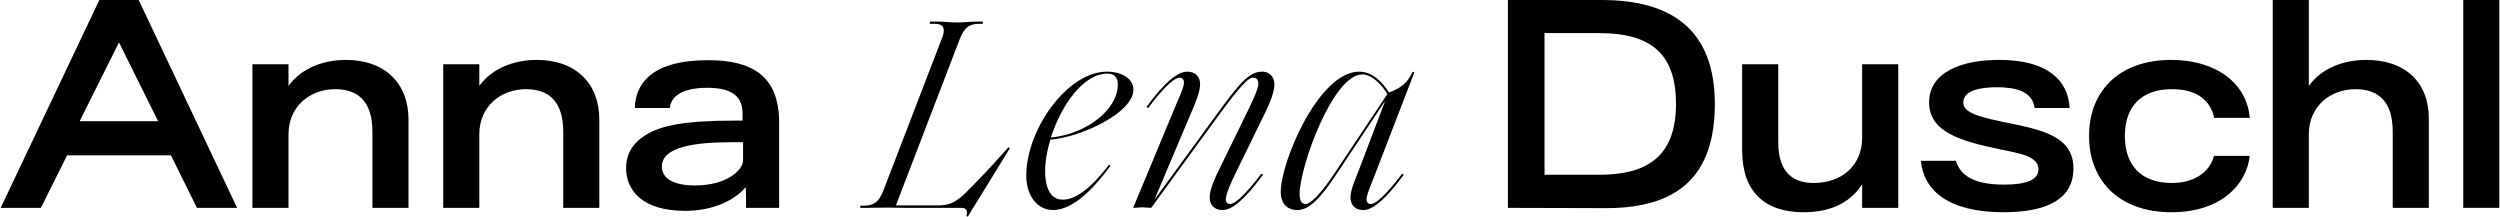
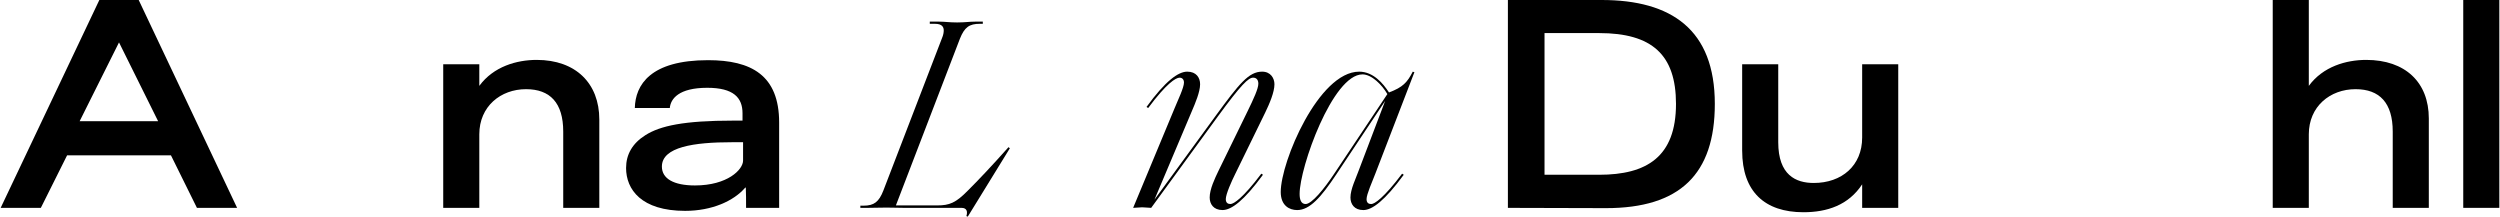
<svg xmlns="http://www.w3.org/2000/svg" width="1881" height="163" viewBox="0 0 1881 163" fill="none">
  <path d="M74.743 0H104.357L178.398 156.389H148.166L128.632 116.884H50.478L30.732 156.389H0.5L74.743 0ZM118.956 91.166L89.545 31.903L59.931 91.166H118.956Z" fill="black" />
-   <path d="M189.917 48.355H217.07V64.616C227.769 50.008 245.245 45.071 260.26 45.071C289.672 45.071 307.361 62.771 307.361 89.929V156.4H280.209V98.992C280.209 77.389 270.341 67.1 252.236 67.1C233.108 67.1 217.07 80.066 217.07 101.05V156.41H189.917V48.355Z" fill="black" />
  <path d="M333.48 48.355H360.633V64.616C371.332 50.008 388.808 45.071 403.823 45.071C433.235 45.071 450.924 62.771 450.924 89.929V156.4H423.772V98.992C423.772 77.389 413.904 67.1 395.799 67.1C376.671 67.1 360.633 80.066 360.633 101.05V156.41H333.48V48.355Z" fill="black" />
  <path d="M471.065 126.352C471.065 116.266 475.796 107.831 485.664 101.658C496.768 94.663 514.458 90.75 551.68 90.75H558.671V85.195C558.671 73.466 551.883 66.055 532.137 66.055C510.749 66.055 504.579 74.287 503.961 81.281H477.64C478.055 63.795 489.362 45.274 532.755 45.274C565.246 45.274 586.228 56.597 586.228 92.189V156.389H561.346C561.346 147.134 561.346 149.192 561.143 141.163H560.728C552.085 151.25 535.632 158.65 515.481 158.65C482.574 158.65 471.054 142.602 471.054 126.342L471.065 126.352ZM559.087 107.01H550.657C522.279 107.01 498.004 110.508 498.004 125.329C498.004 134.381 506.849 139.531 522.887 139.531C547.365 139.531 559.087 127.6 559.087 120.808V107.01Z" fill="black" />
  <path d="M727.117 162.563C728.15 159.268 727.532 156.389 723.419 156.389H680.026C675.497 156.389 672.833 156.187 666.865 156.187C661.313 156.187 657.402 156.389 653.087 156.389H647.332V154.747H649.804C657.616 154.747 661.324 151.868 664.617 143.434L708.628 29.024C709.864 26.145 710.066 24.29 710.066 22.85C710.066 20.376 708.83 17.913 703.481 17.913H699.57V16.271H706.56C710.876 16.271 714.169 16.89 720.137 16.89C726.104 16.89 729.386 16.271 733.713 16.271H739.467V17.913H737.208C729.397 17.913 725.689 20.387 722.193 29.237L674.069 154.555H705.122C714.371 154.555 719.103 152.7 728.363 143.242C736.388 135.213 745.232 125.958 758.798 110.732L759.821 111.553L728.15 163L727.117 162.584V162.563Z" fill="black" />
-   <path d="M772.161 132.11C772.161 97.542 803.011 53.91 832.828 53.91C844.134 53.91 852.777 59.263 852.777 67.495C852.777 84.576 814.52 102.895 790.256 105.155C787.783 113.387 786.345 121.618 786.345 128.613C786.345 143.434 791.694 150.215 799.505 150.215C807.935 150.215 818.836 144.244 834.469 123.879L835.492 124.7C822.331 142.805 806.901 158.031 792.302 158.031C780.377 158.031 772.15 147.123 772.15 132.1L772.161 132.11ZM833.244 55.361C814.936 55.361 798.28 79.639 790.671 103.513C818.229 100.634 841.055 82.113 841.055 63.592C841.055 58.239 838.38 55.361 833.244 55.361Z" fill="black" />
  <path d="M910.161 148.573C910.161 142.4 914.072 134.168 916.747 128.613L938.55 83.958C943.281 74.287 946.777 66.674 946.777 62.963C946.777 59.882 945.136 58.431 942.866 58.431C939.37 58.431 934.021 63.368 916.129 87.86L866.15 156.389C864.094 156.389 861.419 155.973 859.362 155.973C857.306 155.973 854.631 156.389 852.574 156.389L883.829 81.281C886.302 75.31 890.82 65.853 890.82 62.142C890.82 59.668 889.381 58.442 887.527 58.442C884.65 58.442 877.659 62.76 863.881 81.281L862.644 80.46C876.839 60.916 886.504 53.91 893.292 53.91C900.08 53.91 902.958 58.442 902.958 63.379C902.958 69.137 899.26 77.784 896.788 83.542L868.612 150.215L914.882 86.837C932.359 62.963 939.562 53.91 949.643 53.91C956.016 53.91 958.893 58.847 958.893 63.379C958.893 69.35 955.195 77.987 951.902 84.779L929.481 130.671C926.604 136.429 922.288 146.1 922.288 149.81C922.288 152.689 923.929 153.51 925.784 153.51C928.256 153.51 935.246 148.979 949.025 130.671L950.261 131.492C936.067 150.834 926.615 158.042 919.827 158.042C913.039 158.042 910.161 153.51 910.161 148.573Z" fill="black" />
  <path d="M1016.08 148.573C1016.08 142.4 1020.19 134.168 1022.25 128.41L1042.19 75.939L1005.38 131.3C993.857 148.584 985.427 158.053 975.965 158.053C970.21 158.053 963.624 154.758 963.624 144.468C963.624 121.629 992.216 53.921 1022.65 53.921C1033.14 53.921 1040.54 62.569 1045.07 69.563C1055.56 65.65 1058.85 61.95 1062.96 53.921L1064.2 54.337L1034.79 130.681C1032.53 136.653 1028.2 146.11 1028.2 149.821C1028.2 152.7 1029.84 153.521 1031.7 153.521C1034.17 153.521 1041.16 148.989 1054.94 130.681L1056.18 131.503C1041.98 150.845 1032.53 158.053 1025.74 158.053C1018.95 158.053 1016.08 153.521 1016.08 148.584V148.573ZM1004.15 130.266L1043.85 70.789C1039.93 63.997 1032.12 55.968 1025.13 55.968C1002.71 55.968 977.829 125.937 977.829 145.897C977.829 150.429 979.066 153.51 982.358 153.51C986.887 153.51 996.137 142.4 1004.16 130.255L1004.15 130.266Z" fill="black" />
  <path d="M1134.54 156.389V0H1205.09C1257.53 0 1290.23 22.221 1290.23 78.2C1290.23 131.087 1263.91 156.602 1208.38 156.602L1134.55 156.4L1134.54 156.389ZM1203.23 131.492C1238.82 131.492 1261.02 118.121 1261.02 78.189C1261.02 41.147 1242.93 24.897 1203.23 24.897H1162.1V131.492H1203.23Z" fill="black" />
  <path d="M1310.8 113.387V48.355H1337.95V107C1337.95 131.694 1351.11 137.666 1364.69 137.666C1385.67 137.666 1401.09 124.7 1401.09 103.502V48.355H1428.24V156.389H1401.09V138.689C1390.81 154.331 1374.77 159.684 1356.88 159.684C1327.88 159.684 1310.81 144.255 1310.81 113.387H1310.8Z" fill="black" />
-   <path d="M1471.63 121C1475.54 134.168 1488.7 138.902 1508.03 138.902C1525.3 138.902 1533.73 134.989 1533.73 127.376C1533.73 118.121 1521.39 115.647 1505.76 112.555C1473.67 105.965 1451.88 98.971 1451.46 77.368C1451.26 54.113 1476.14 45.06 1504.12 45.06C1540.1 45.06 1556.15 60.084 1557.17 81.281H1530.85C1529.21 68.113 1515.22 65.639 1502.48 65.639C1490.75 65.639 1477.18 67.697 1477.18 77.166C1477.18 85.195 1489.72 88.276 1514.4 93.213C1540.52 98.566 1560.05 104.526 1560.05 126.758C1560.05 148.989 1541.54 159.684 1507.4 159.684C1466.47 159.684 1447.35 143.637 1445.29 121H1471.63Z" fill="black" />
-   <path d="M1571.8 102.276C1571.8 68.731 1594.22 45.071 1633.7 45.071C1667.43 45.071 1690.67 62.771 1692.72 88.692H1665.99C1662.69 74.084 1651.39 67.089 1634.11 67.089C1611.07 67.089 1598.75 80.258 1598.75 102.276C1598.75 124.295 1610.88 137.666 1634.11 137.666C1651.39 137.666 1662.7 129.231 1665.78 117.289H1692.72C1690.25 139.51 1670.3 159.684 1633.9 159.684C1593.59 159.684 1571.8 135.192 1571.8 102.276Z" fill="black" />
  <path d="M1710 0H1737.15V64.616C1747.85 50.008 1765.33 45.071 1780.34 45.071C1809.75 45.071 1827.44 61.95 1827.44 89.108V156.4H1800.29V98.992C1800.29 77.389 1790.42 67.1 1772.32 67.1C1753.19 67.1 1737.15 80.066 1737.15 101.05V156.41H1710V0Z" fill="black" />
  <path d="M1853.35 0H1880.5V156.389H1853.35V0Z" fill="black" />
</svg>